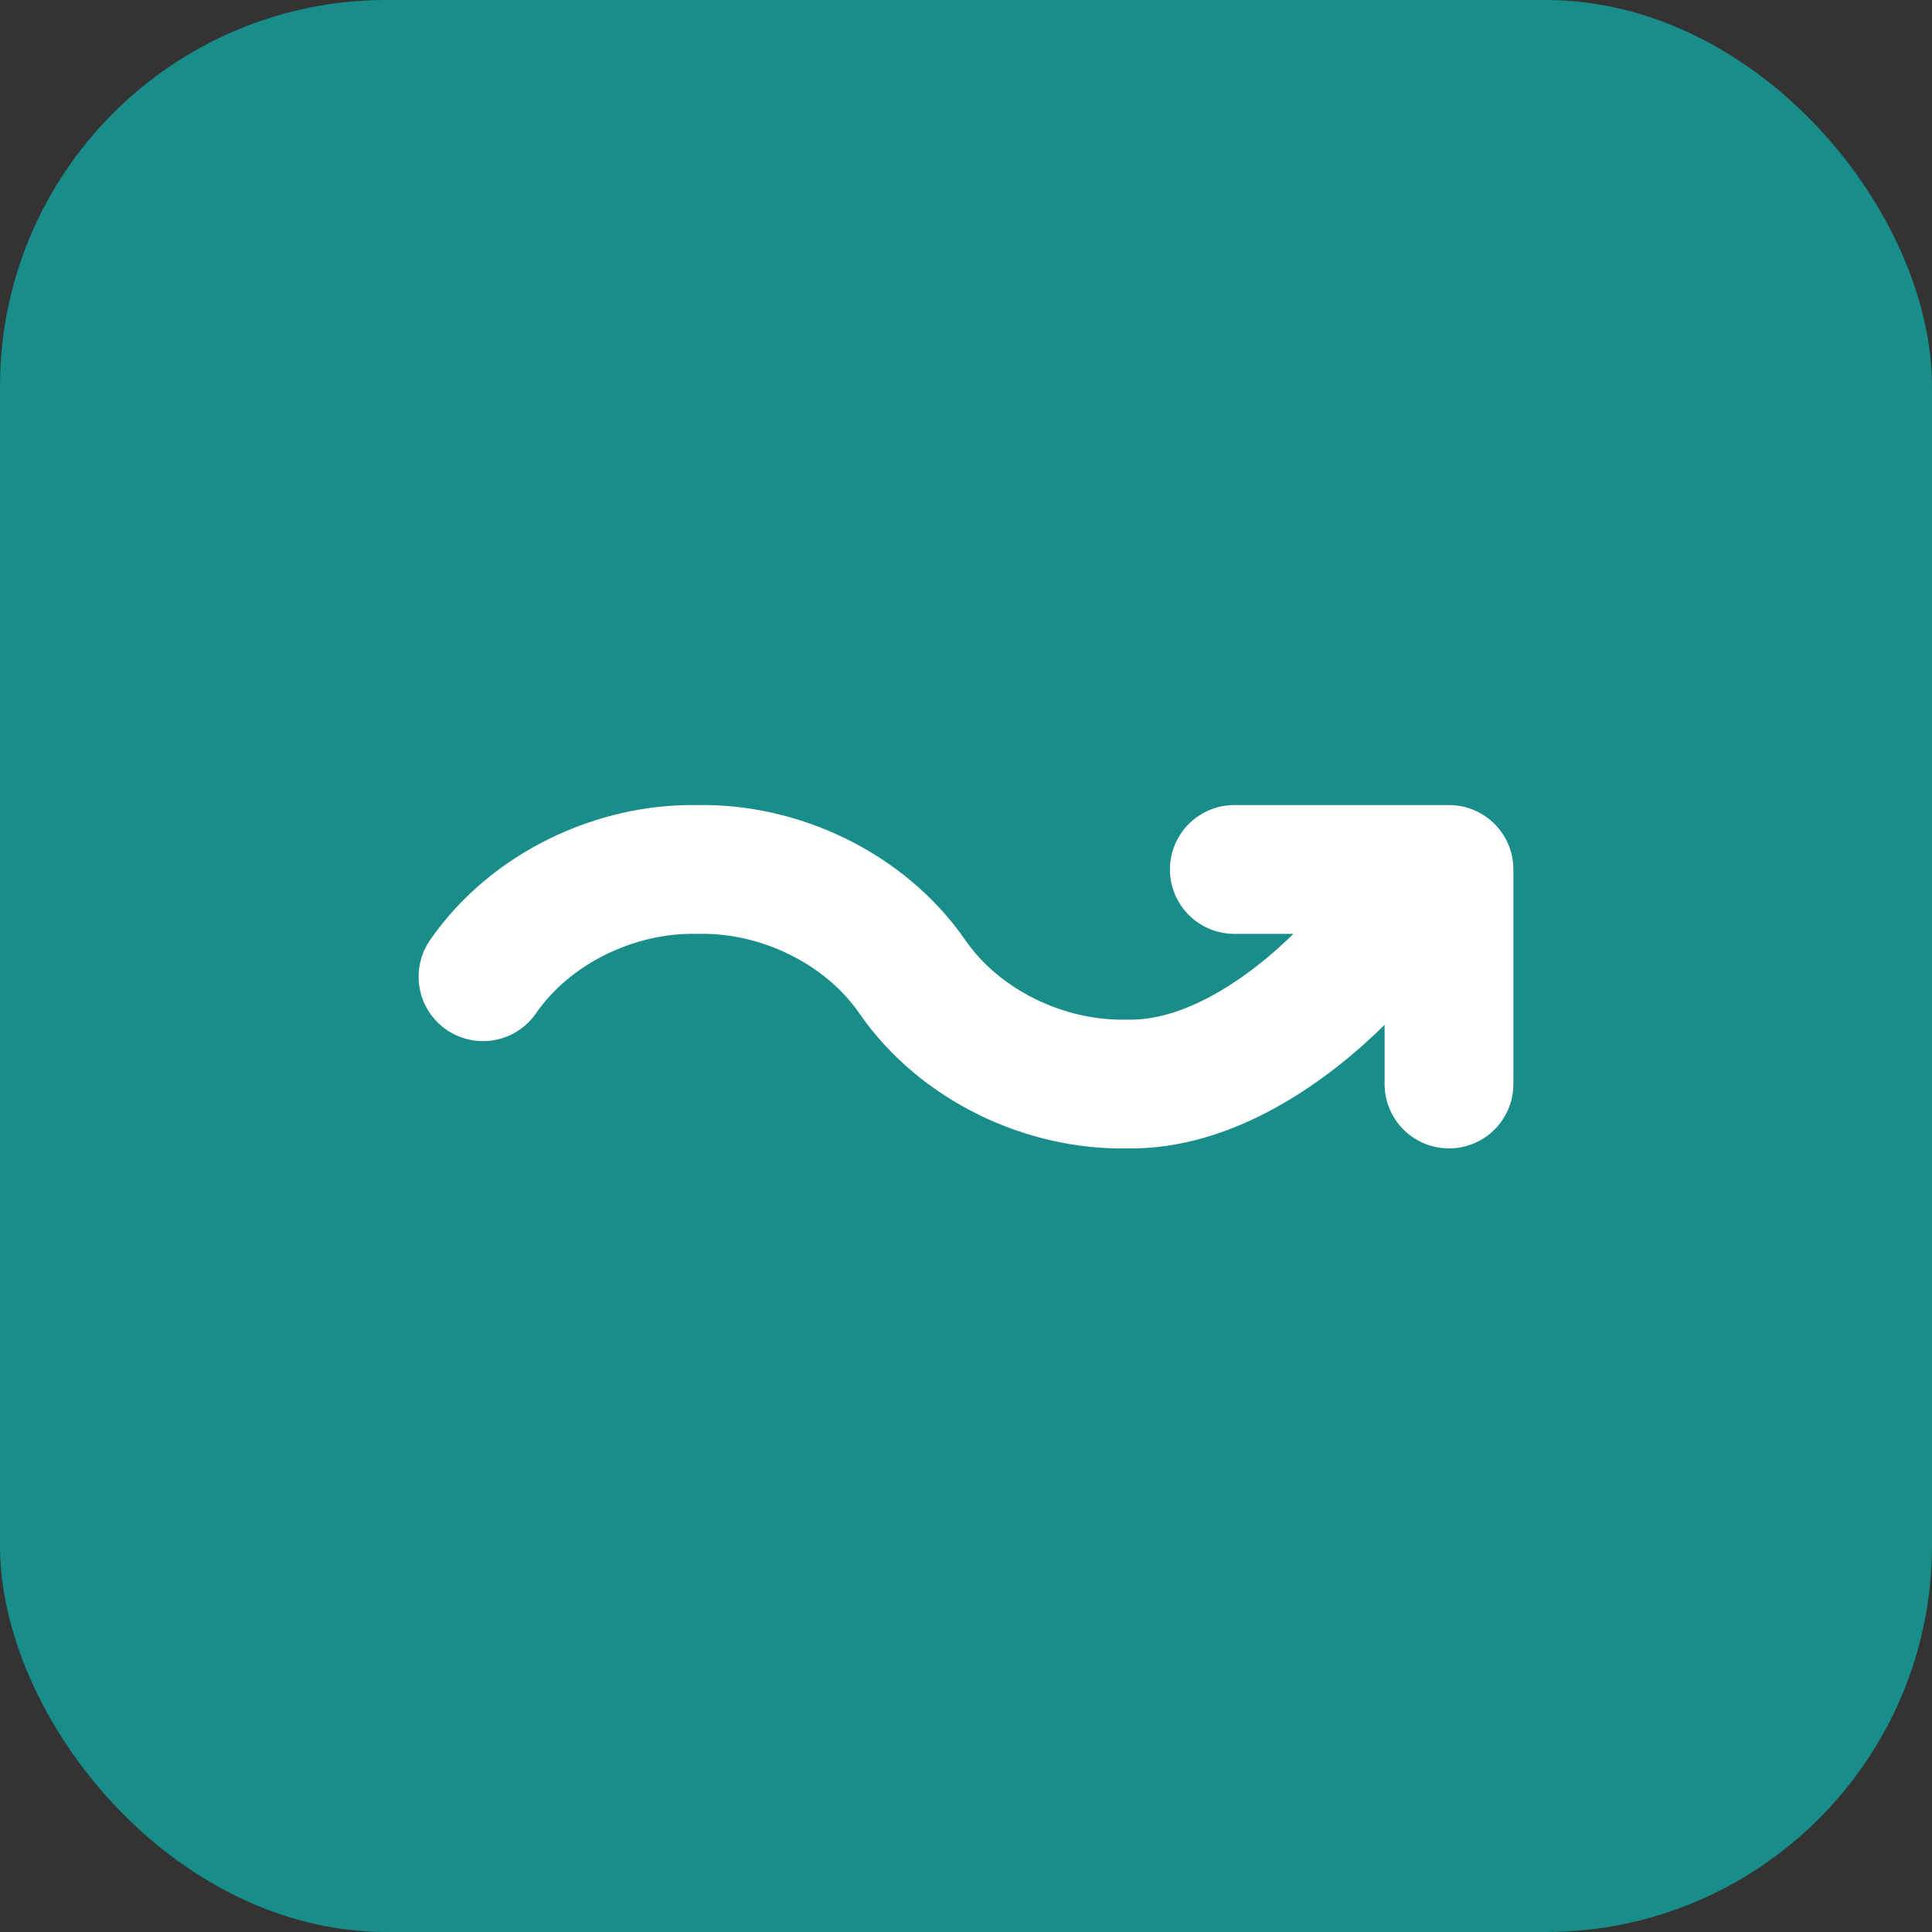
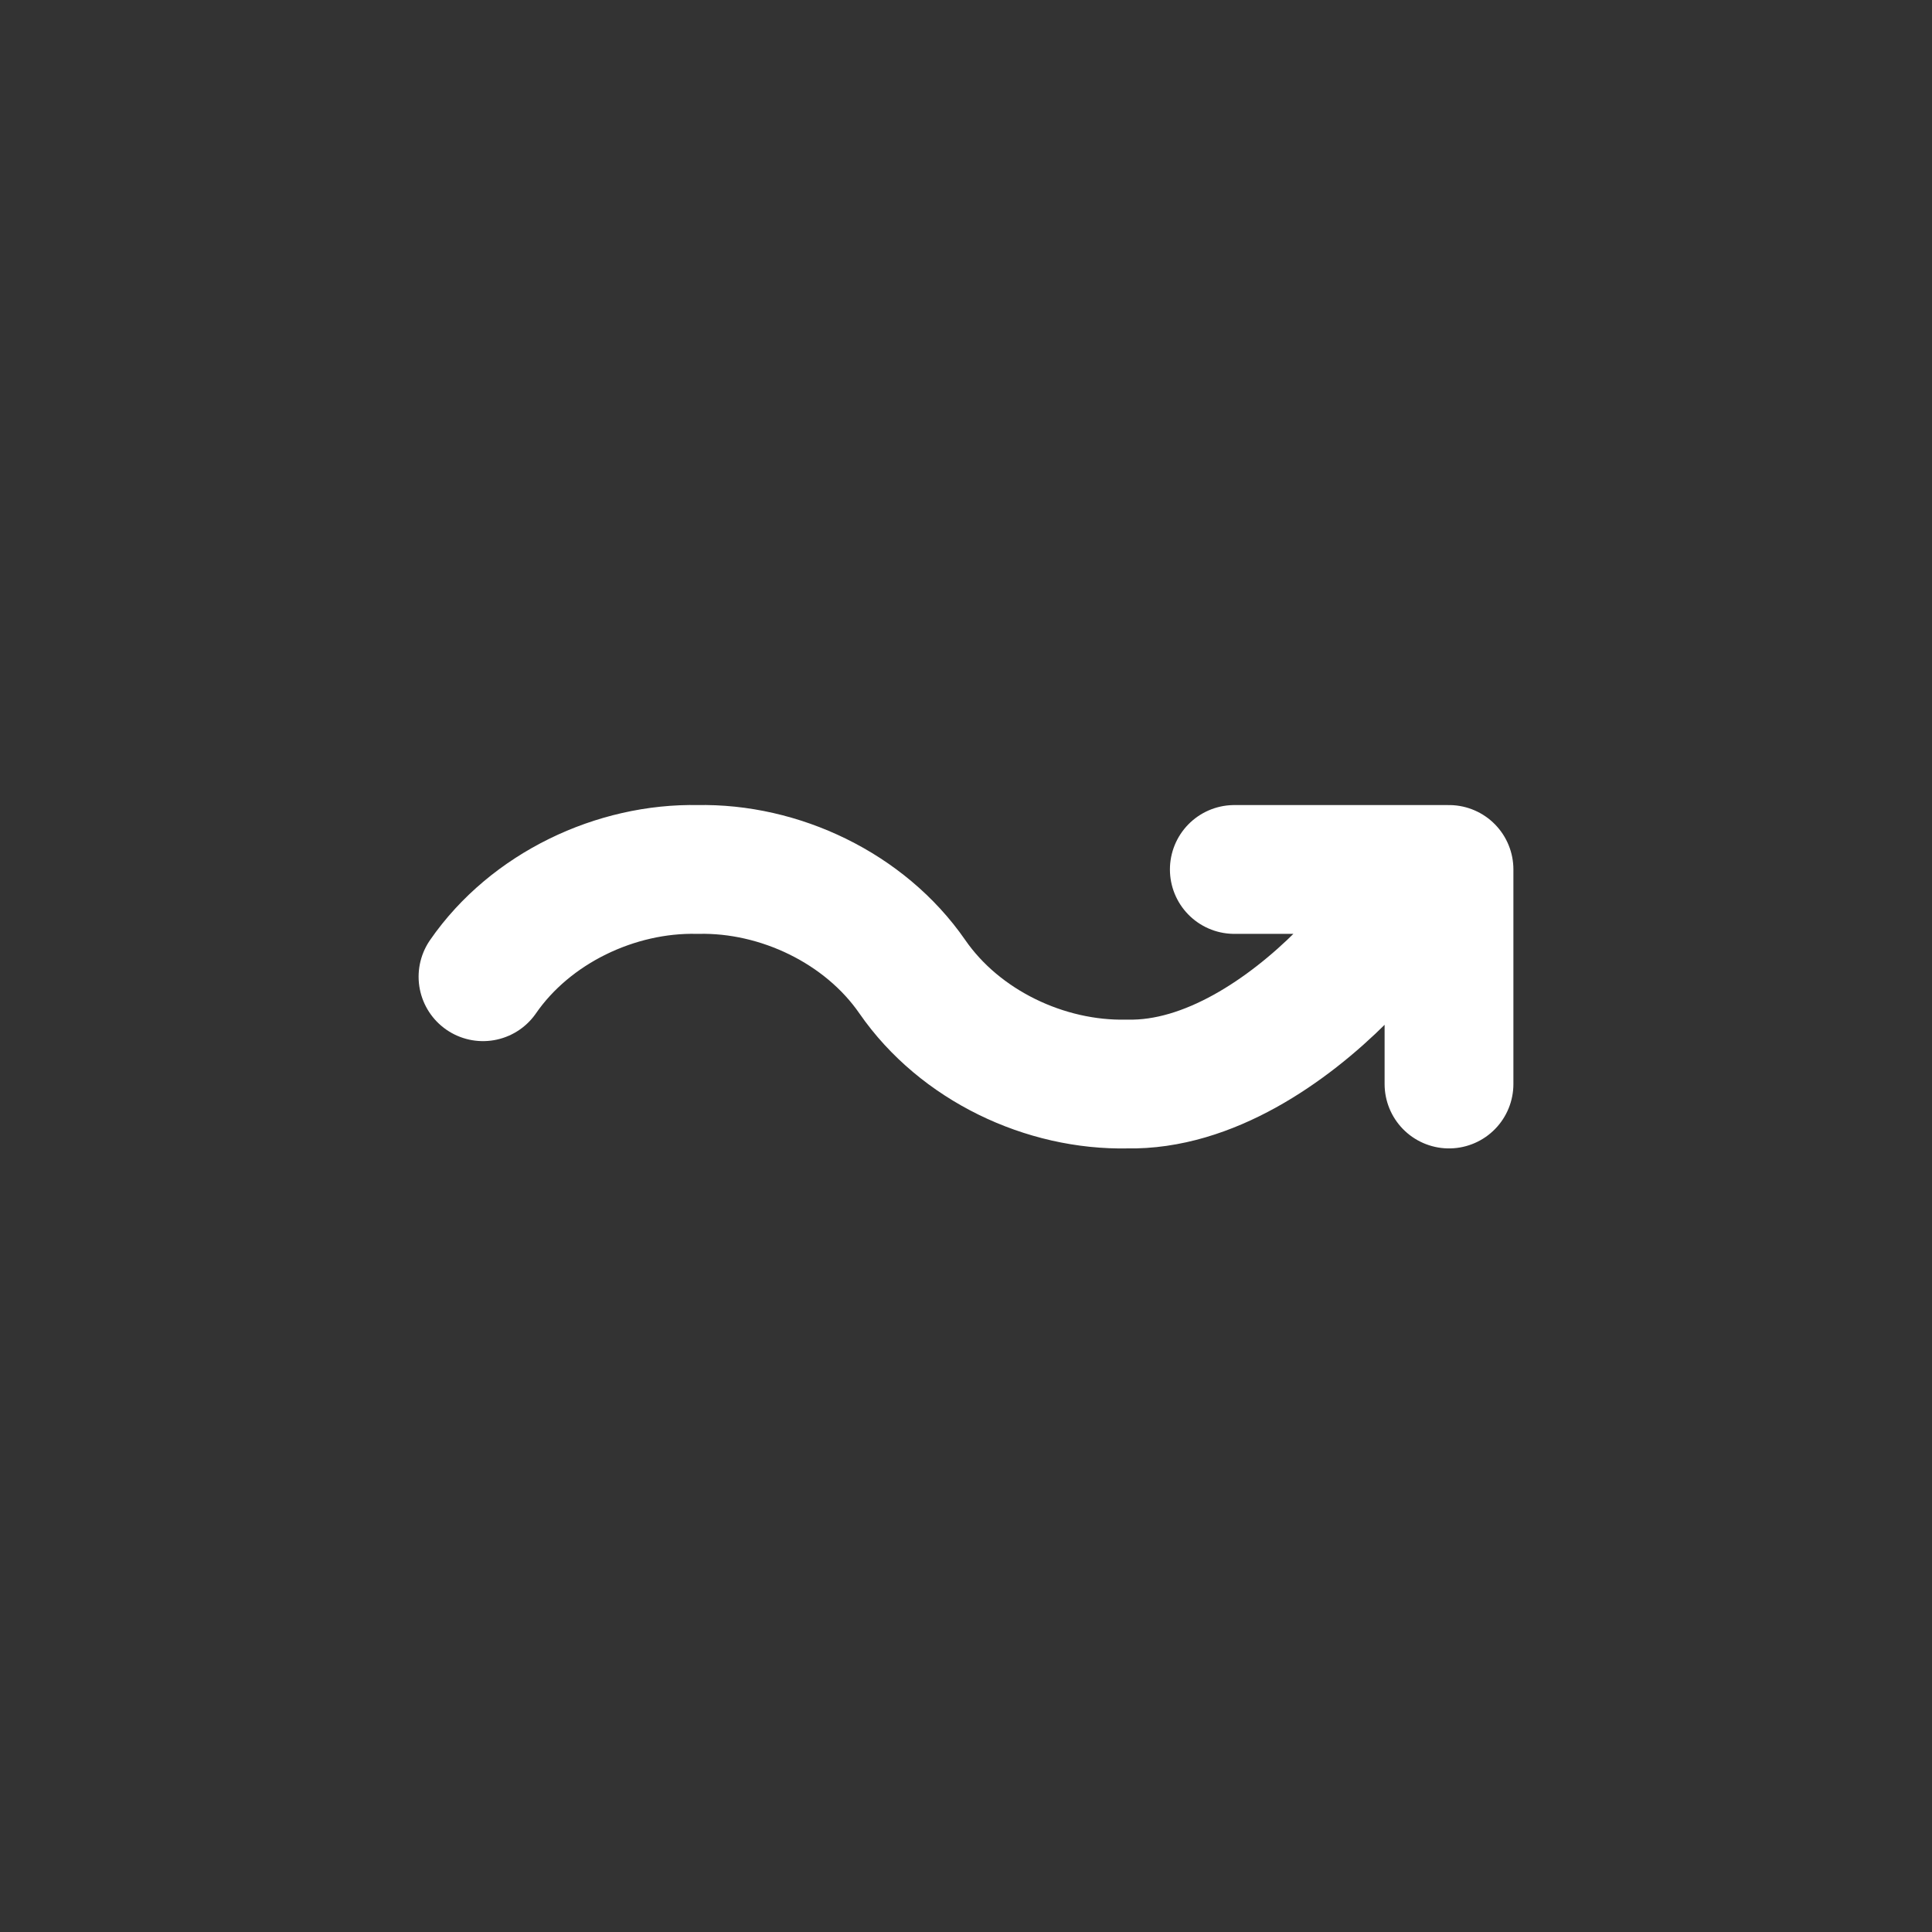
<svg xmlns="http://www.w3.org/2000/svg" width="60" height="60" viewBox="0 0 60 60" fill="none">
  <rect x="0" y="0" width="60" height="60" fill="#333333" stroke="none" />
-   <rect width="60" height="60" rx="12" fill="#198D8A" />
  <path d="M38.333 27.002H45M45 27.002V33.665M45 27.002L41.667 30.333C40 31.999 37.533 33.72 35 33.665C32.467 33.72 29.812 32.472 28.333 30.333C26.855 28.195 24.2 26.947 21.667 27.002C19.133 26.947 16.478 28.195 15 30.333" stroke="white" stroke-width="4" stroke-linecap="round" stroke-linejoin="round" />
</svg>